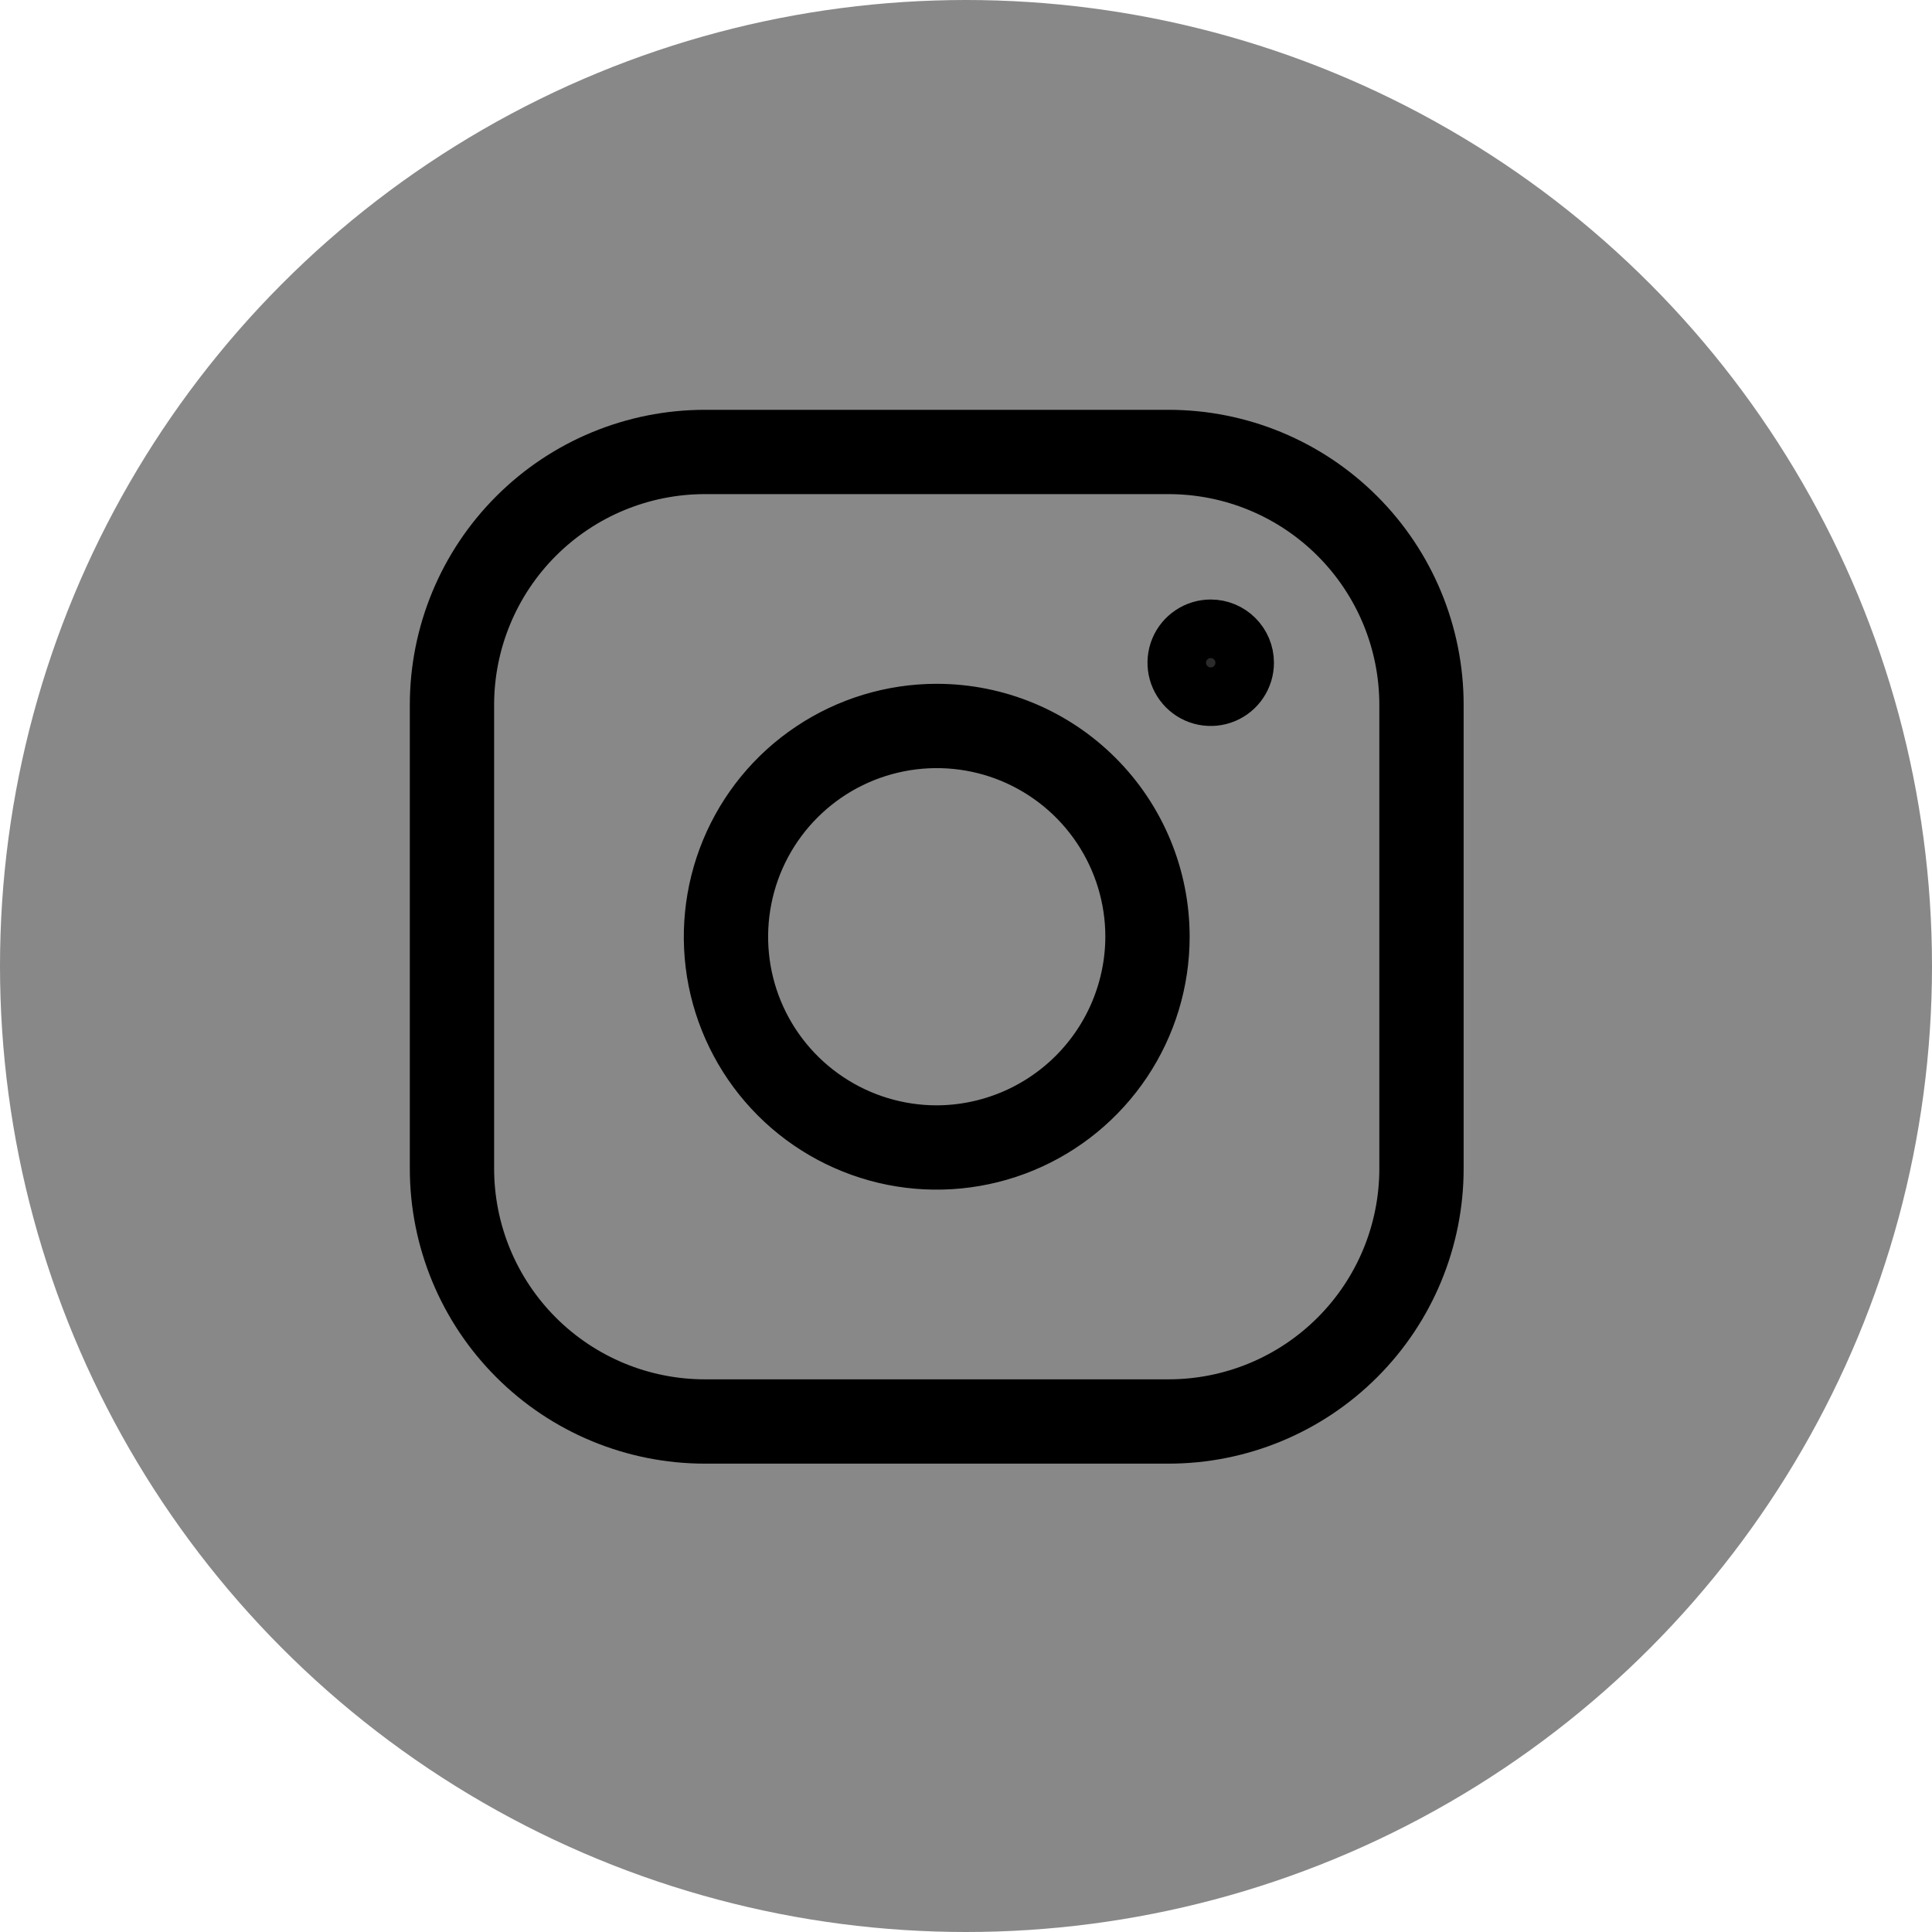
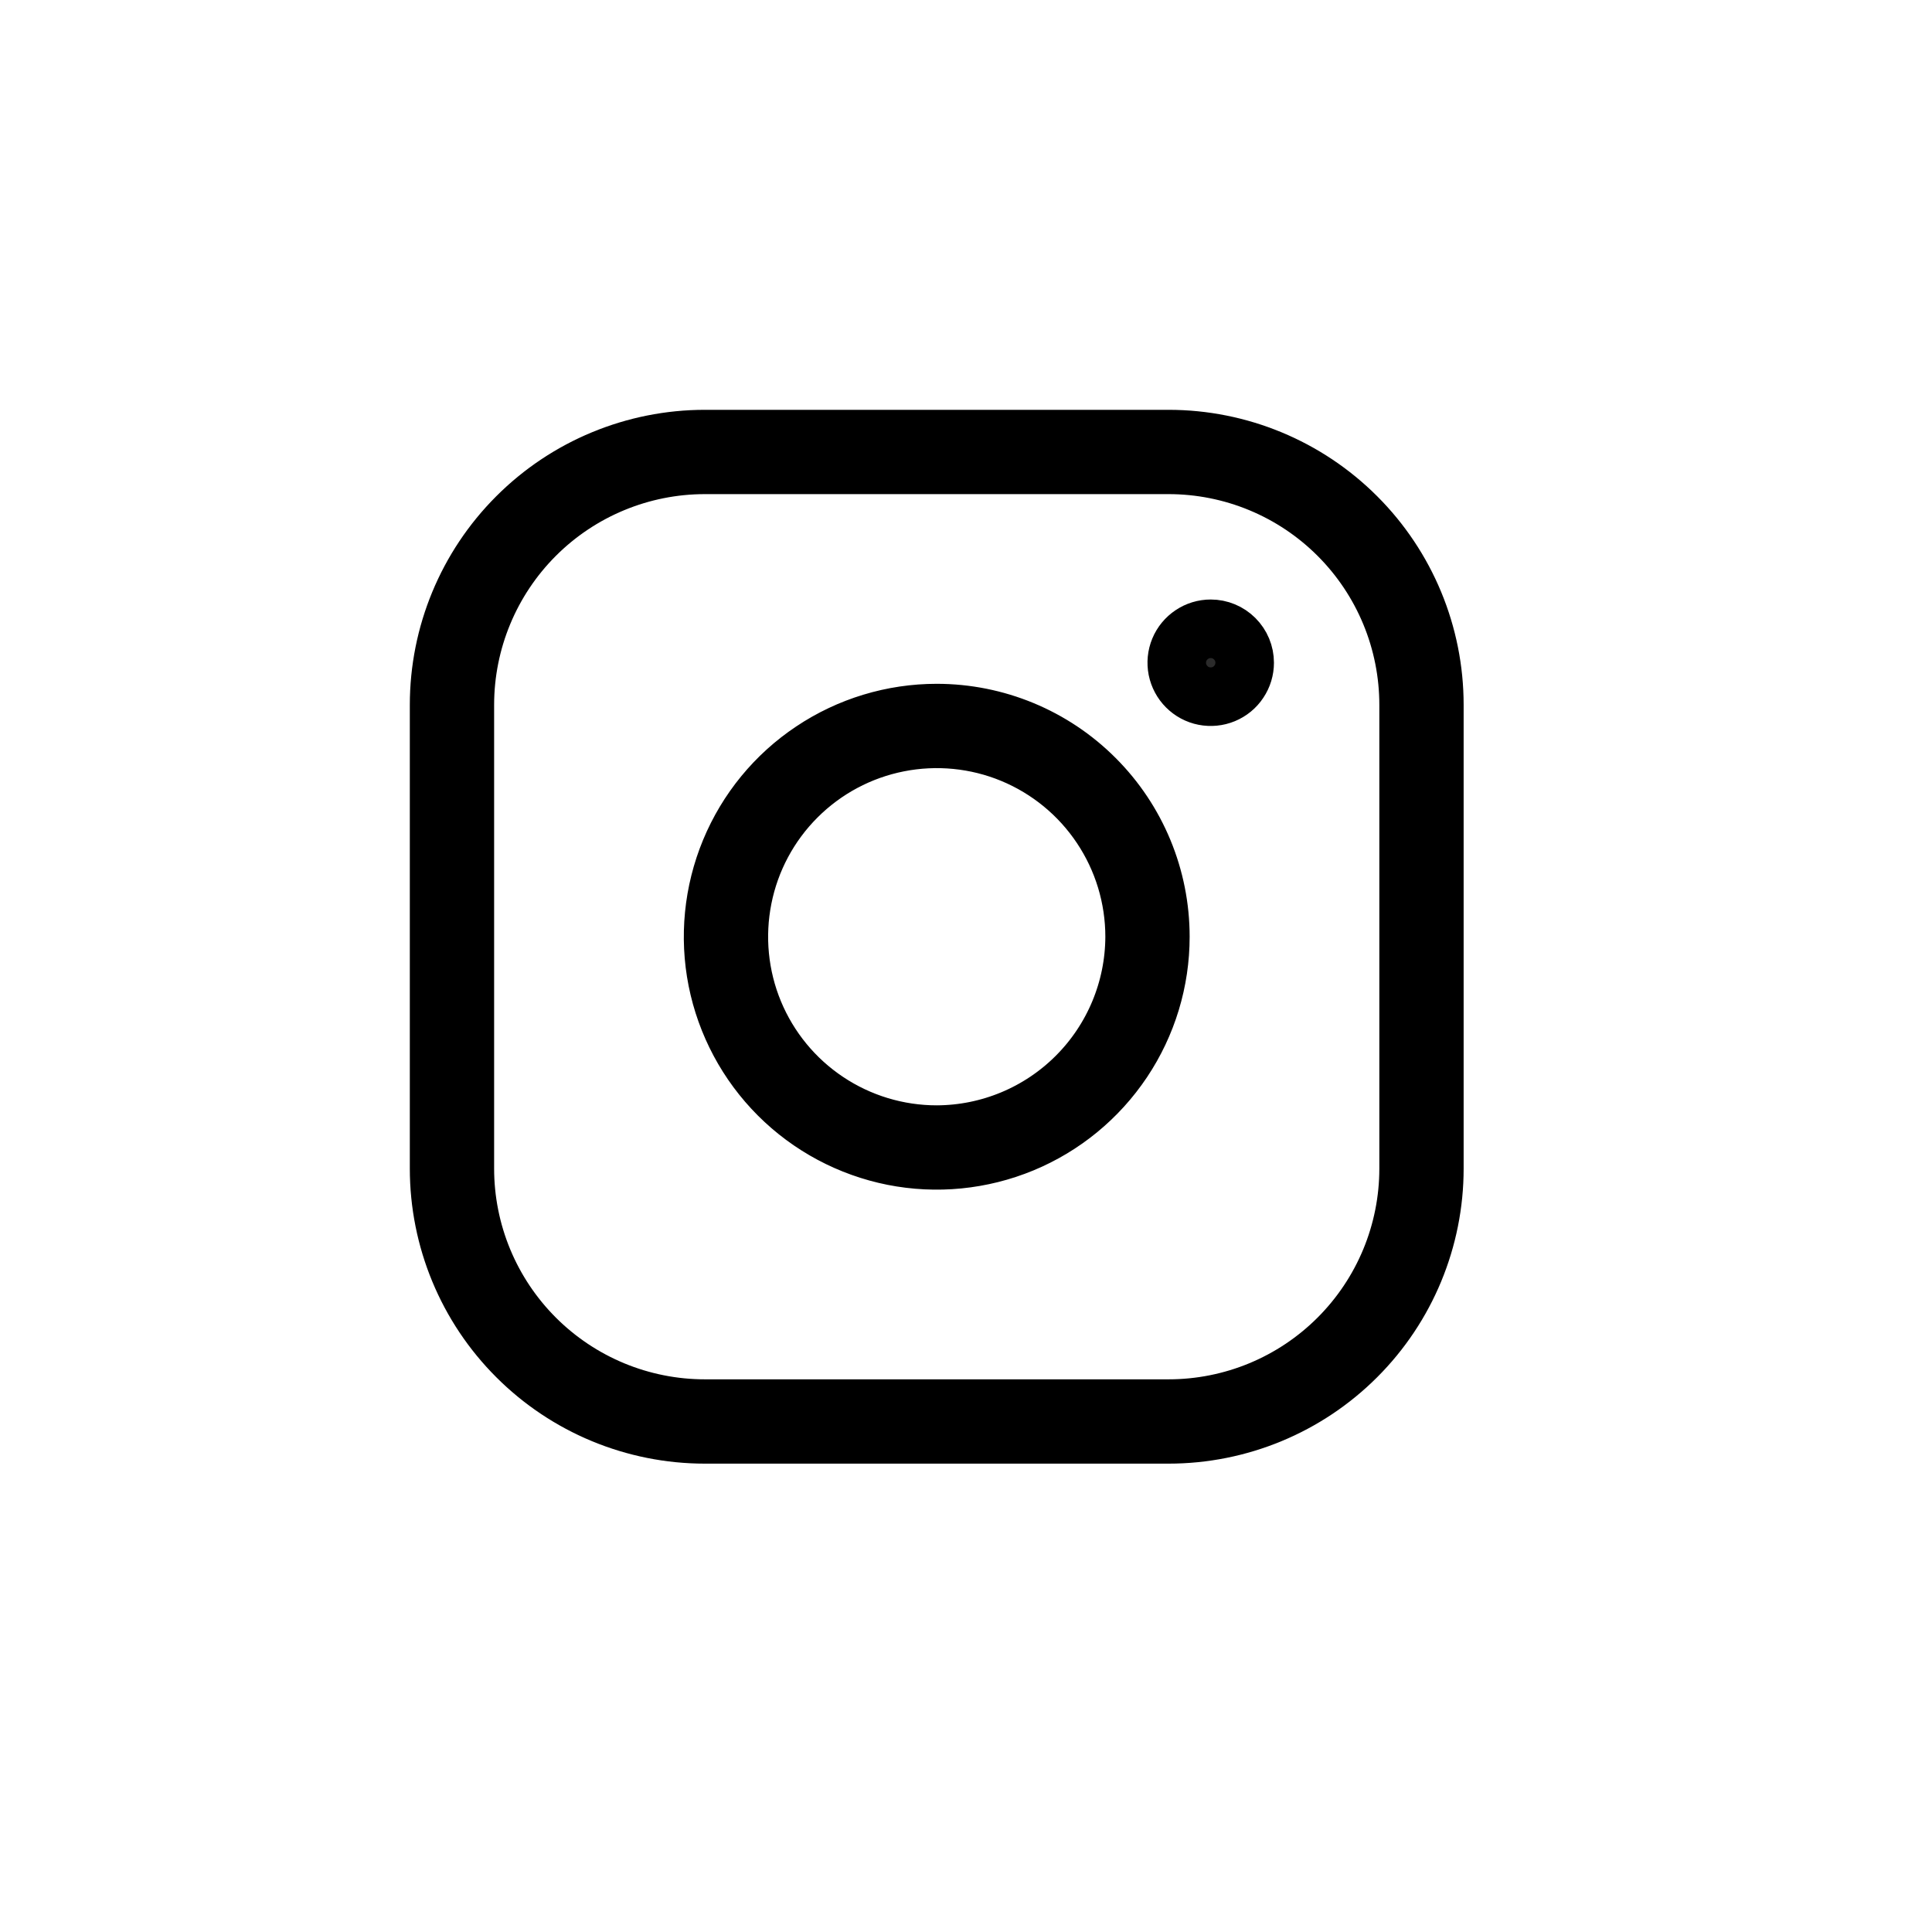
<svg xmlns="http://www.w3.org/2000/svg" width="33" height="33" viewBox="0 0 33 33" fill="none">
-   <circle cx="16.5" cy="16.5" r="16.5" fill="#888888" />
  <path d="M16 19.38L16.002 19.38C16.897 19.377 17.754 19.02 18.387 18.387C19.02 17.754 19.377 16.897 19.38 16.002V16C19.38 15.332 19.182 14.678 18.81 14.122C18.439 13.566 17.911 13.133 17.294 12.877C16.676 12.621 15.996 12.555 15.341 12.685C14.685 12.815 14.083 13.137 13.61 13.61C13.137 14.083 12.815 14.685 12.685 15.341C12.555 15.996 12.621 16.676 12.877 17.294C13.133 17.911 13.566 18.439 14.122 18.81C14.678 19.182 15.332 19.38 16 19.38ZM13.878 12.824C14.506 12.404 15.245 12.18 16 12.18C17.013 12.18 17.985 12.582 18.701 13.299C19.418 14.015 19.82 14.987 19.82 16C19.82 16.756 19.596 17.494 19.176 18.122C18.756 18.75 18.16 19.24 17.462 19.529C16.764 19.818 15.996 19.894 15.255 19.747C14.514 19.599 13.833 19.235 13.299 18.701C12.765 18.167 12.401 17.486 12.253 16.745C12.106 16.004 12.182 15.236 12.471 14.538C12.76 13.84 13.249 13.243 13.878 12.824ZM12.04 7.5H19.96C21.164 7.5 22.319 7.978 23.17 8.83C24.022 9.681 24.5 10.836 24.5 12.04V19.96C24.5 21.164 24.022 22.319 23.17 23.17C22.319 24.022 21.164 24.5 19.96 24.5H12.04C10.836 24.5 9.681 24.022 8.83 23.17C7.978 22.319 7.5 21.164 7.5 19.96V12.04C7.5 10.836 7.978 9.681 8.83 8.83C9.681 7.978 10.836 7.5 12.04 7.5ZM23.748 21.529C23.954 21.032 24.06 20.498 24.06 19.96V12.04C24.06 11.502 23.954 10.968 23.748 10.471C23.542 9.974 23.24 9.522 22.859 9.141C22.478 8.76 22.026 8.458 21.529 8.252C21.032 8.046 20.498 7.94 19.96 7.94H12.04C10.953 7.94 9.91 8.372 9.141 9.141C8.372 9.91 7.94 10.953 7.94 12.04V19.96C7.94 20.498 8.046 21.032 8.252 21.529C8.458 22.026 8.76 22.478 9.141 22.859C9.522 23.24 9.974 23.542 10.471 23.748C10.968 23.954 11.502 24.06 12.04 24.06H19.96C20.498 24.06 21.032 23.954 21.529 23.748C22.026 23.542 22.478 23.24 22.859 22.859C23.24 22.478 23.542 22.026 23.748 21.529ZM21.26 11.32C21.26 11.435 21.226 11.547 21.162 11.642C21.099 11.738 21.008 11.812 20.902 11.856C20.796 11.9 20.679 11.911 20.567 11.889C20.454 11.867 20.351 11.811 20.27 11.73C20.189 11.649 20.134 11.546 20.111 11.433C20.089 11.321 20.1 11.204 20.144 11.098C20.188 10.992 20.262 10.902 20.358 10.838C20.453 10.774 20.565 10.74 20.68 10.74C20.834 10.74 20.981 10.801 21.09 10.91C21.199 11.019 21.26 11.166 21.26 11.32Z" fill="#2B2B2B" stroke="black" />
</svg>